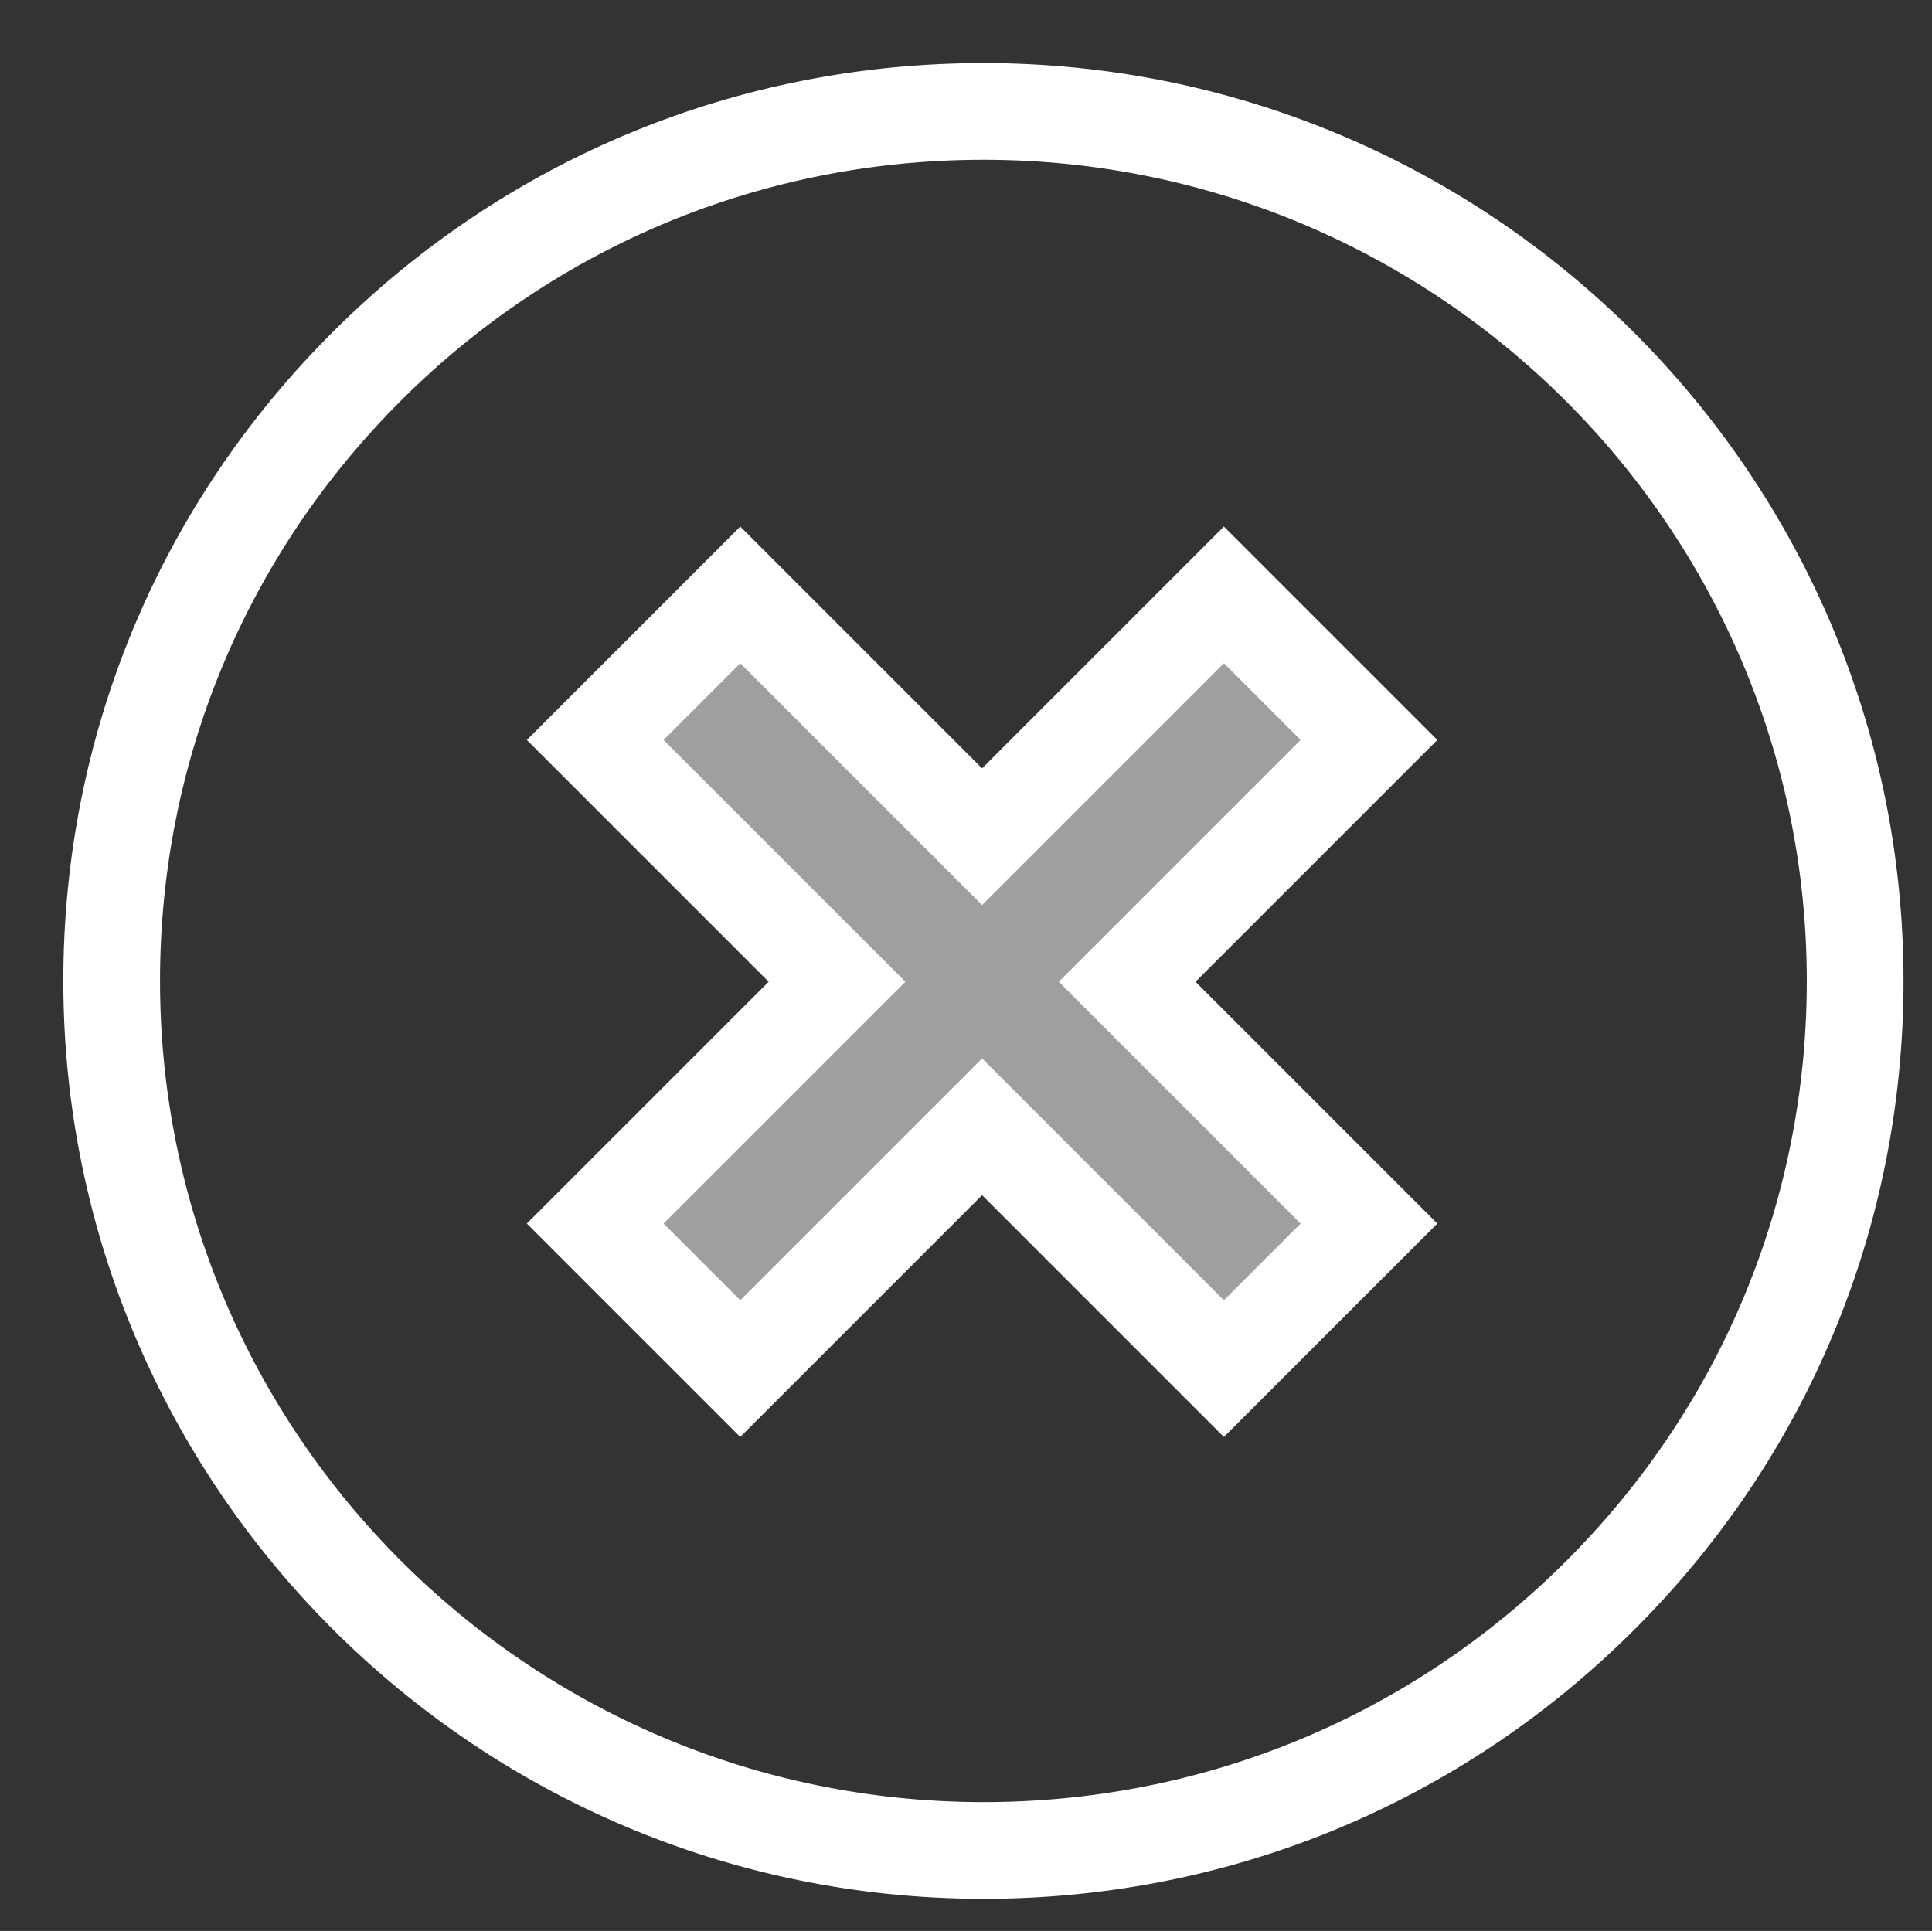
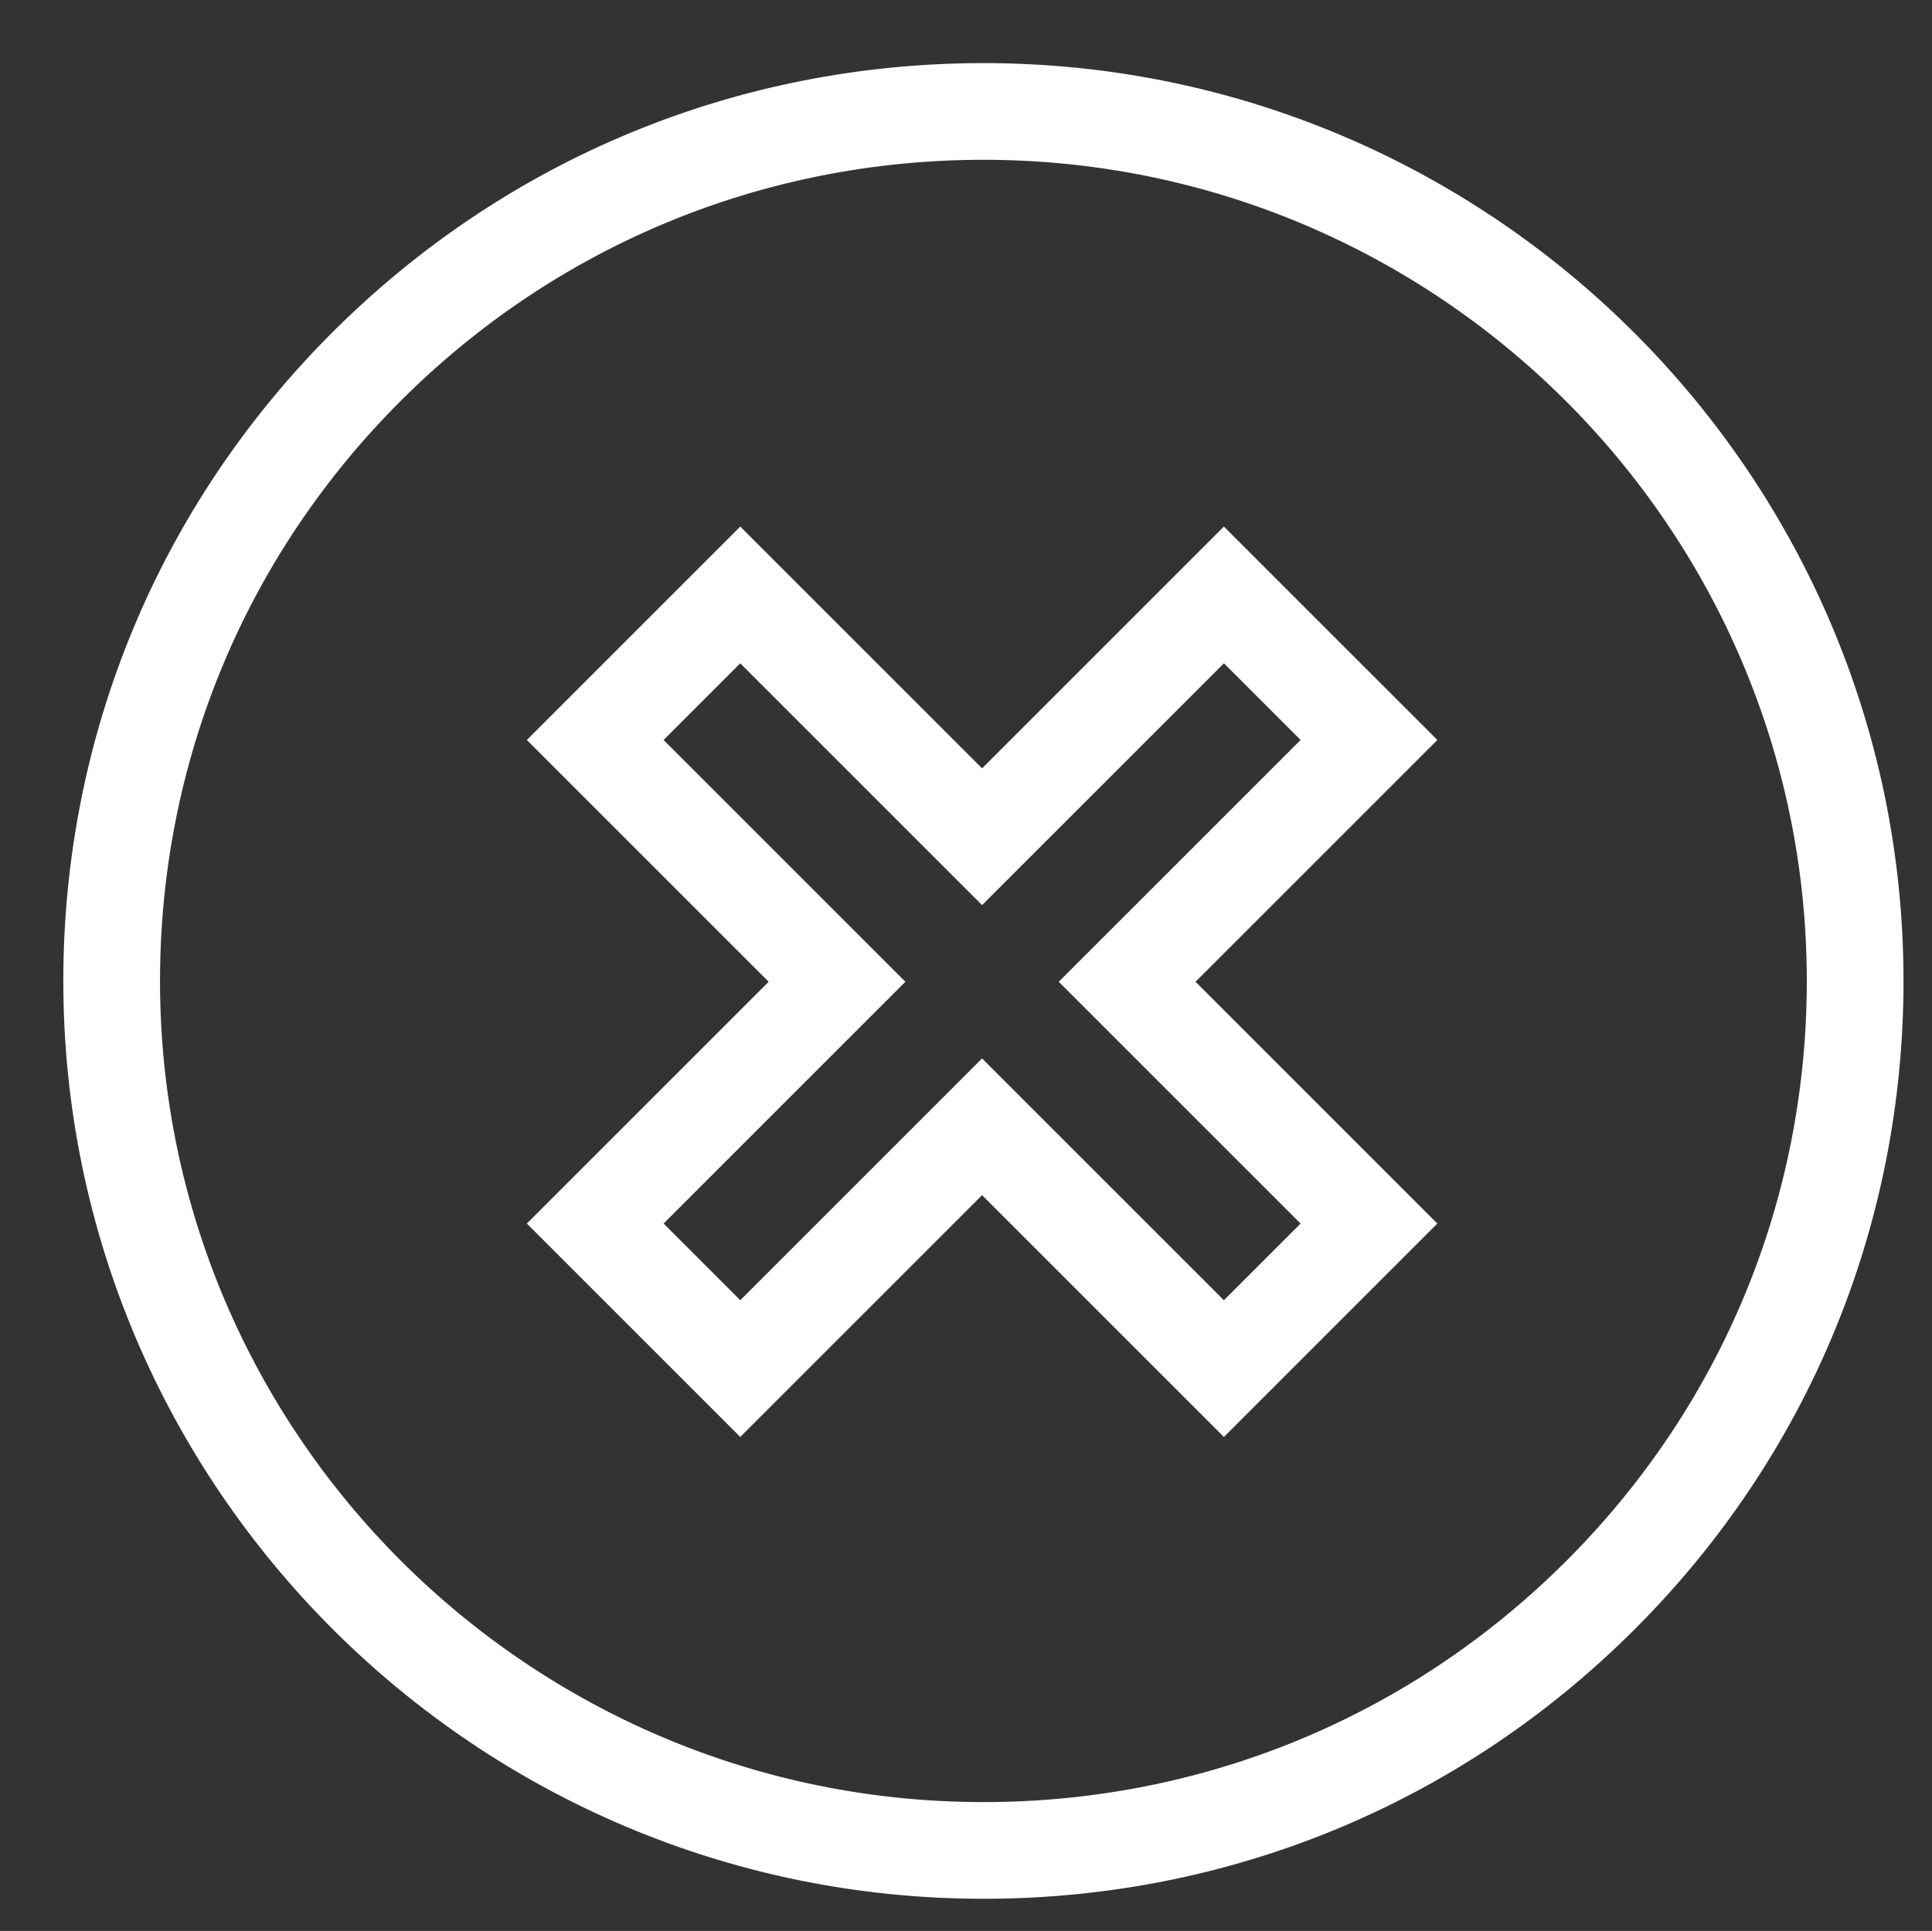
<svg xmlns="http://www.w3.org/2000/svg" version="1.1" id="Livello_1" x="0px" y="0px" viewBox="0 0 189.19 189.11" style="enable-background:new 0 0 189.19 189.11;" xml:space="preserve">
  <rect x="0" y="0" width="189.19" height="189.11" fill="#333333" stroke="none" />
  <style type="text/css">
	.st0{fill:#FFFFFF;}
	.st1{opacity:0.53;fill:#FFFFFF;}
</style>
  <g>
    <g>
      <path class="st0" d="M96.32,185.96C96.31,185.96,96.31,185.96,96.32,185.96c-49.69,0-90.12-40.33-90.12-89.89    c0-24.01,9.37-46.59,26.4-63.57C49.61,15.53,72.24,6.18,96.31,6.18c0,0,0,0,0,0l0,0l0,0c49.68,0,90.09,40.33,90.09,89.89    c0,24.01-9.37,46.59-26.39,63.56C143,176.61,120.38,185.96,96.32,185.96z M96.31,15.65c-21.54,0-41.79,8.37-57.02,23.56    C24.06,54.4,15.67,74.59,15.67,96.07c0,44.35,36.17,80.42,80.64,80.42c0,0,0,0,0,0c21.54,0,41.78-8.37,57.01-23.56    c15.23-15.19,23.61-35.38,23.61-56.86C176.93,51.73,140.77,15.65,96.31,15.65L96.31,15.65C96.31,15.65,96.31,15.65,96.31,15.65z" />
    </g>
    <g>
-       <polygon class="st1" points="58.29,72.47 81.97,96.15 58.29,119.82 72.5,134.03 96.17,110.35 119.85,134.03 134.06,119.82     110.38,96.15 134.06,72.47 119.85,58.26 96.17,81.94 72.5,58.26   " />
      <path class="st0" d="M119.85,140.73l-23.68-23.68l-23.68,23.68l-20.9-20.9l23.68-23.68L51.59,72.47l20.9-20.9l23.68,23.68    l23.68-23.68l20.9,20.9l-23.68,23.68l23.68,23.68L119.85,140.73z M96.17,103.66l23.68,23.68l7.51-7.51l-23.68-23.68l23.68-23.68    l-7.51-7.51L96.17,88.64L72.49,64.96l-7.51,7.51l23.68,23.68l-23.68,23.68l7.51,7.51L96.17,103.66z" />
    </g>
  </g>
</svg>